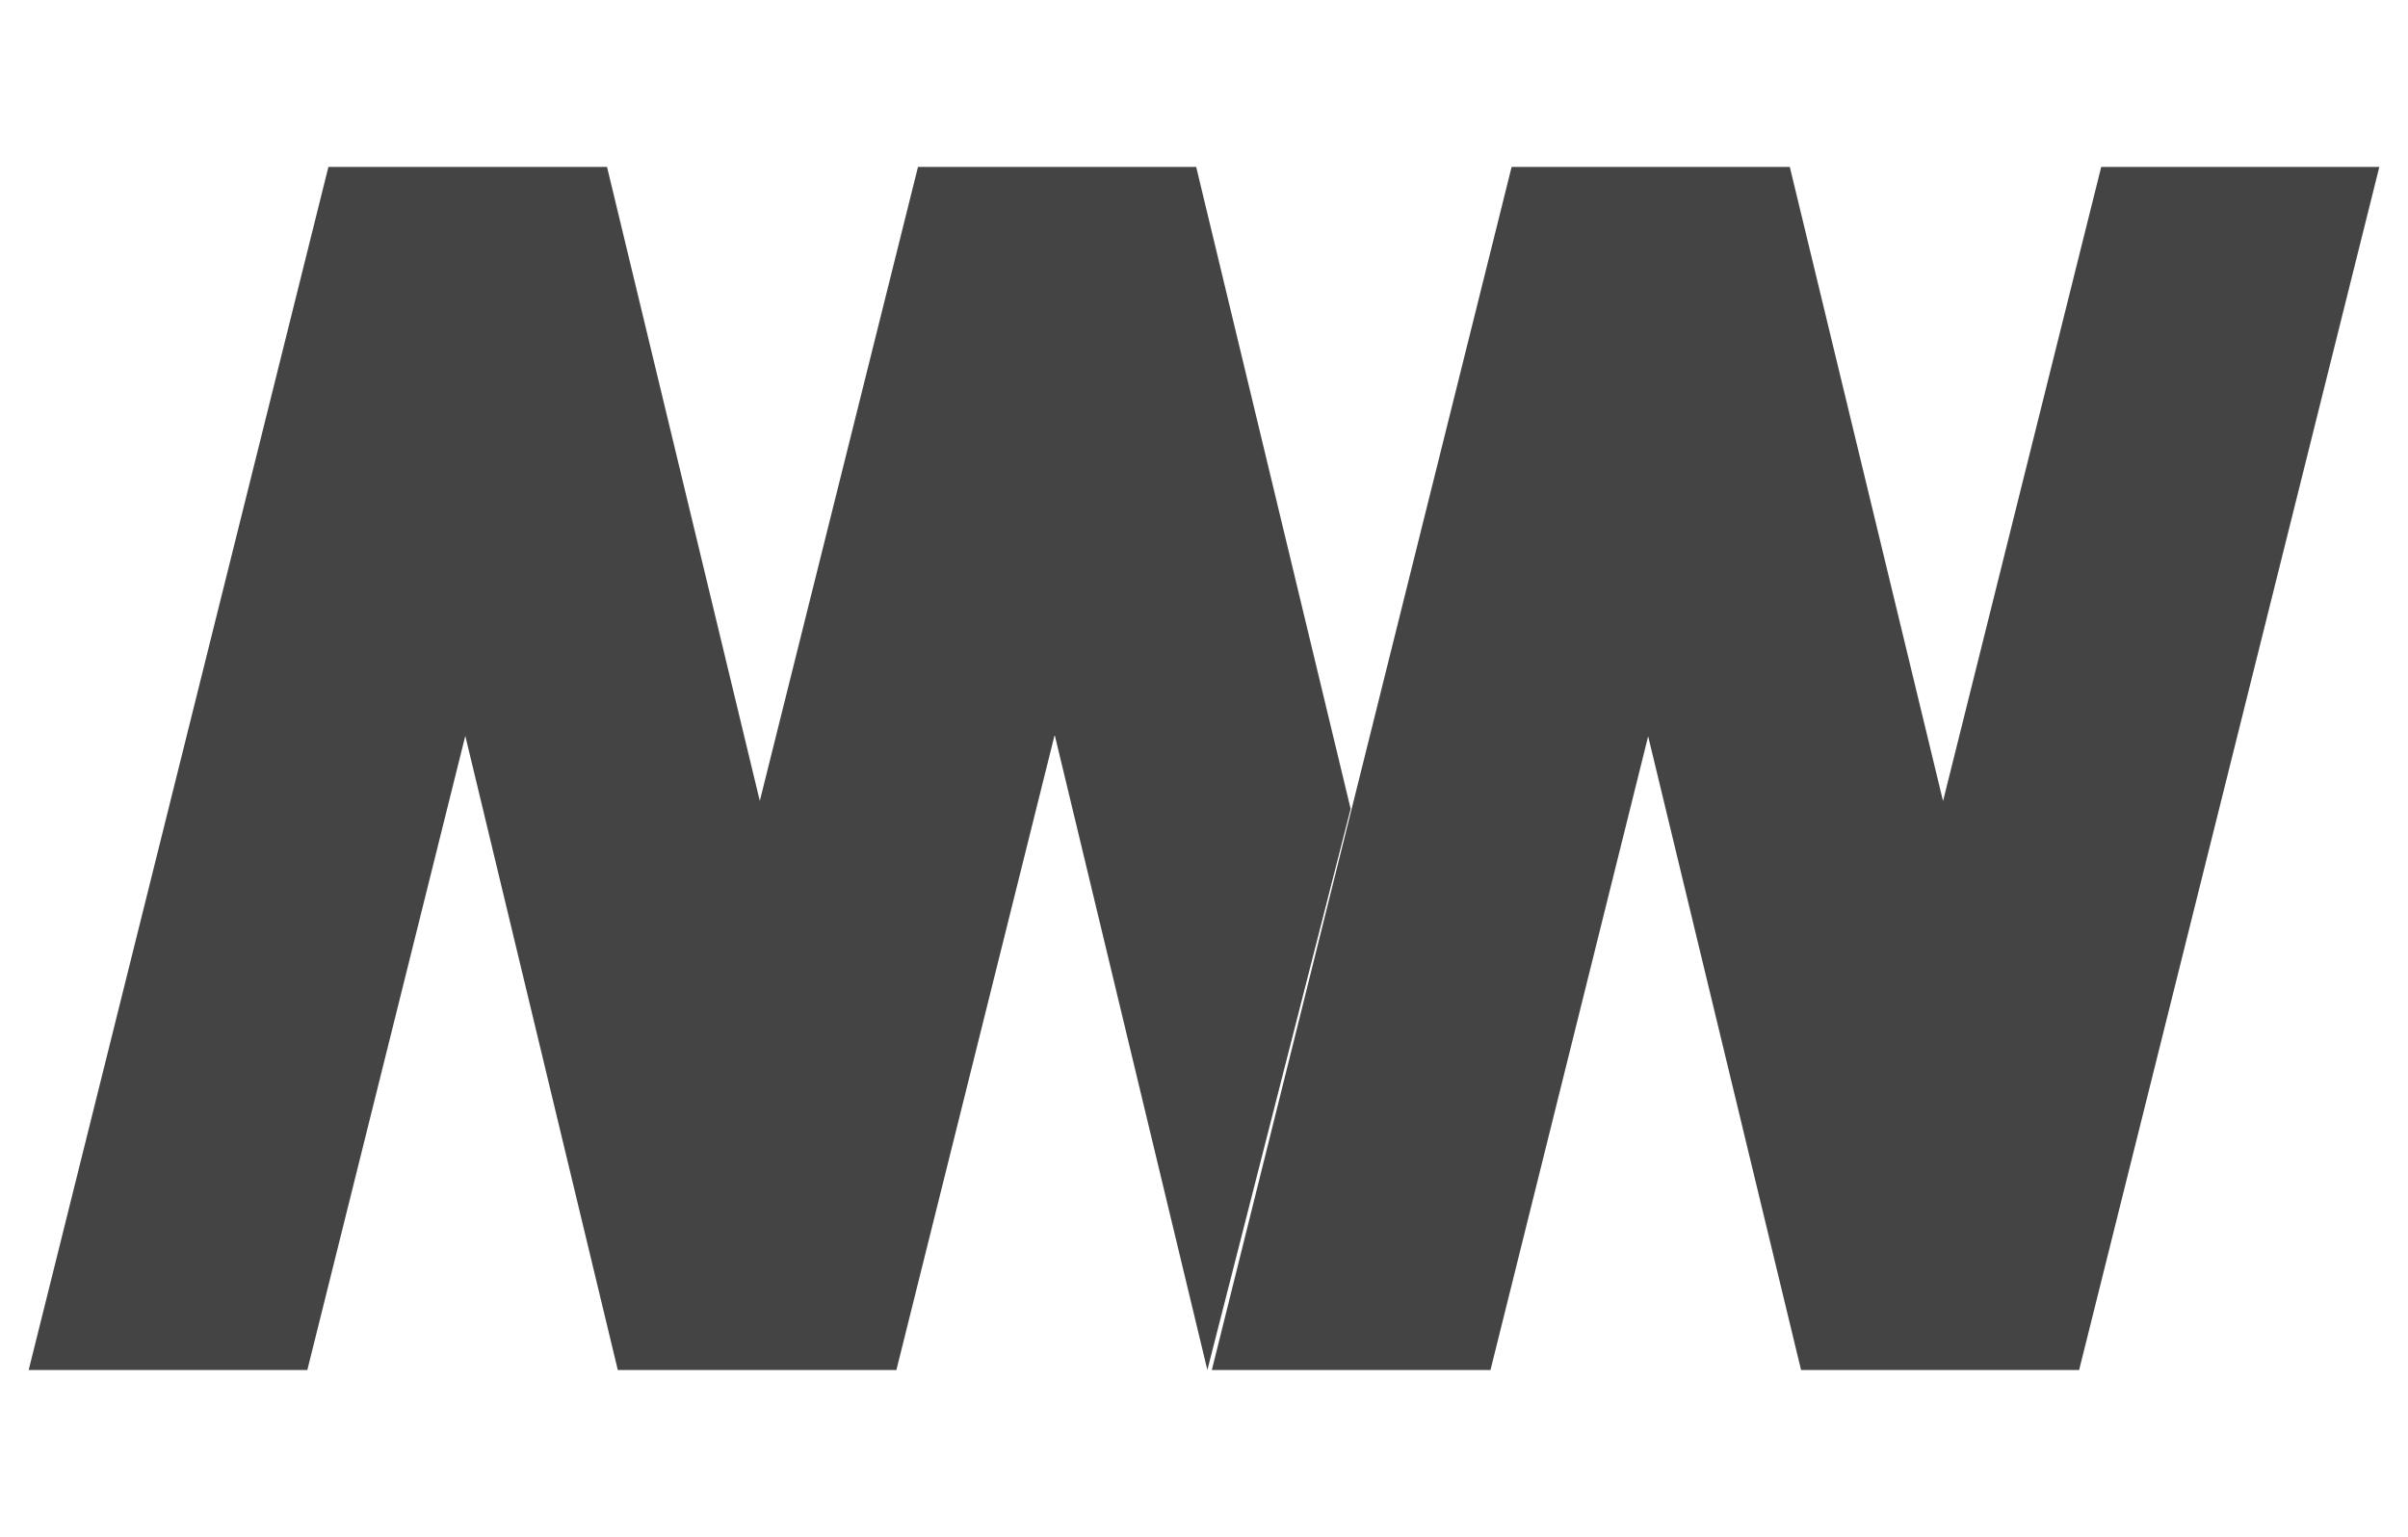
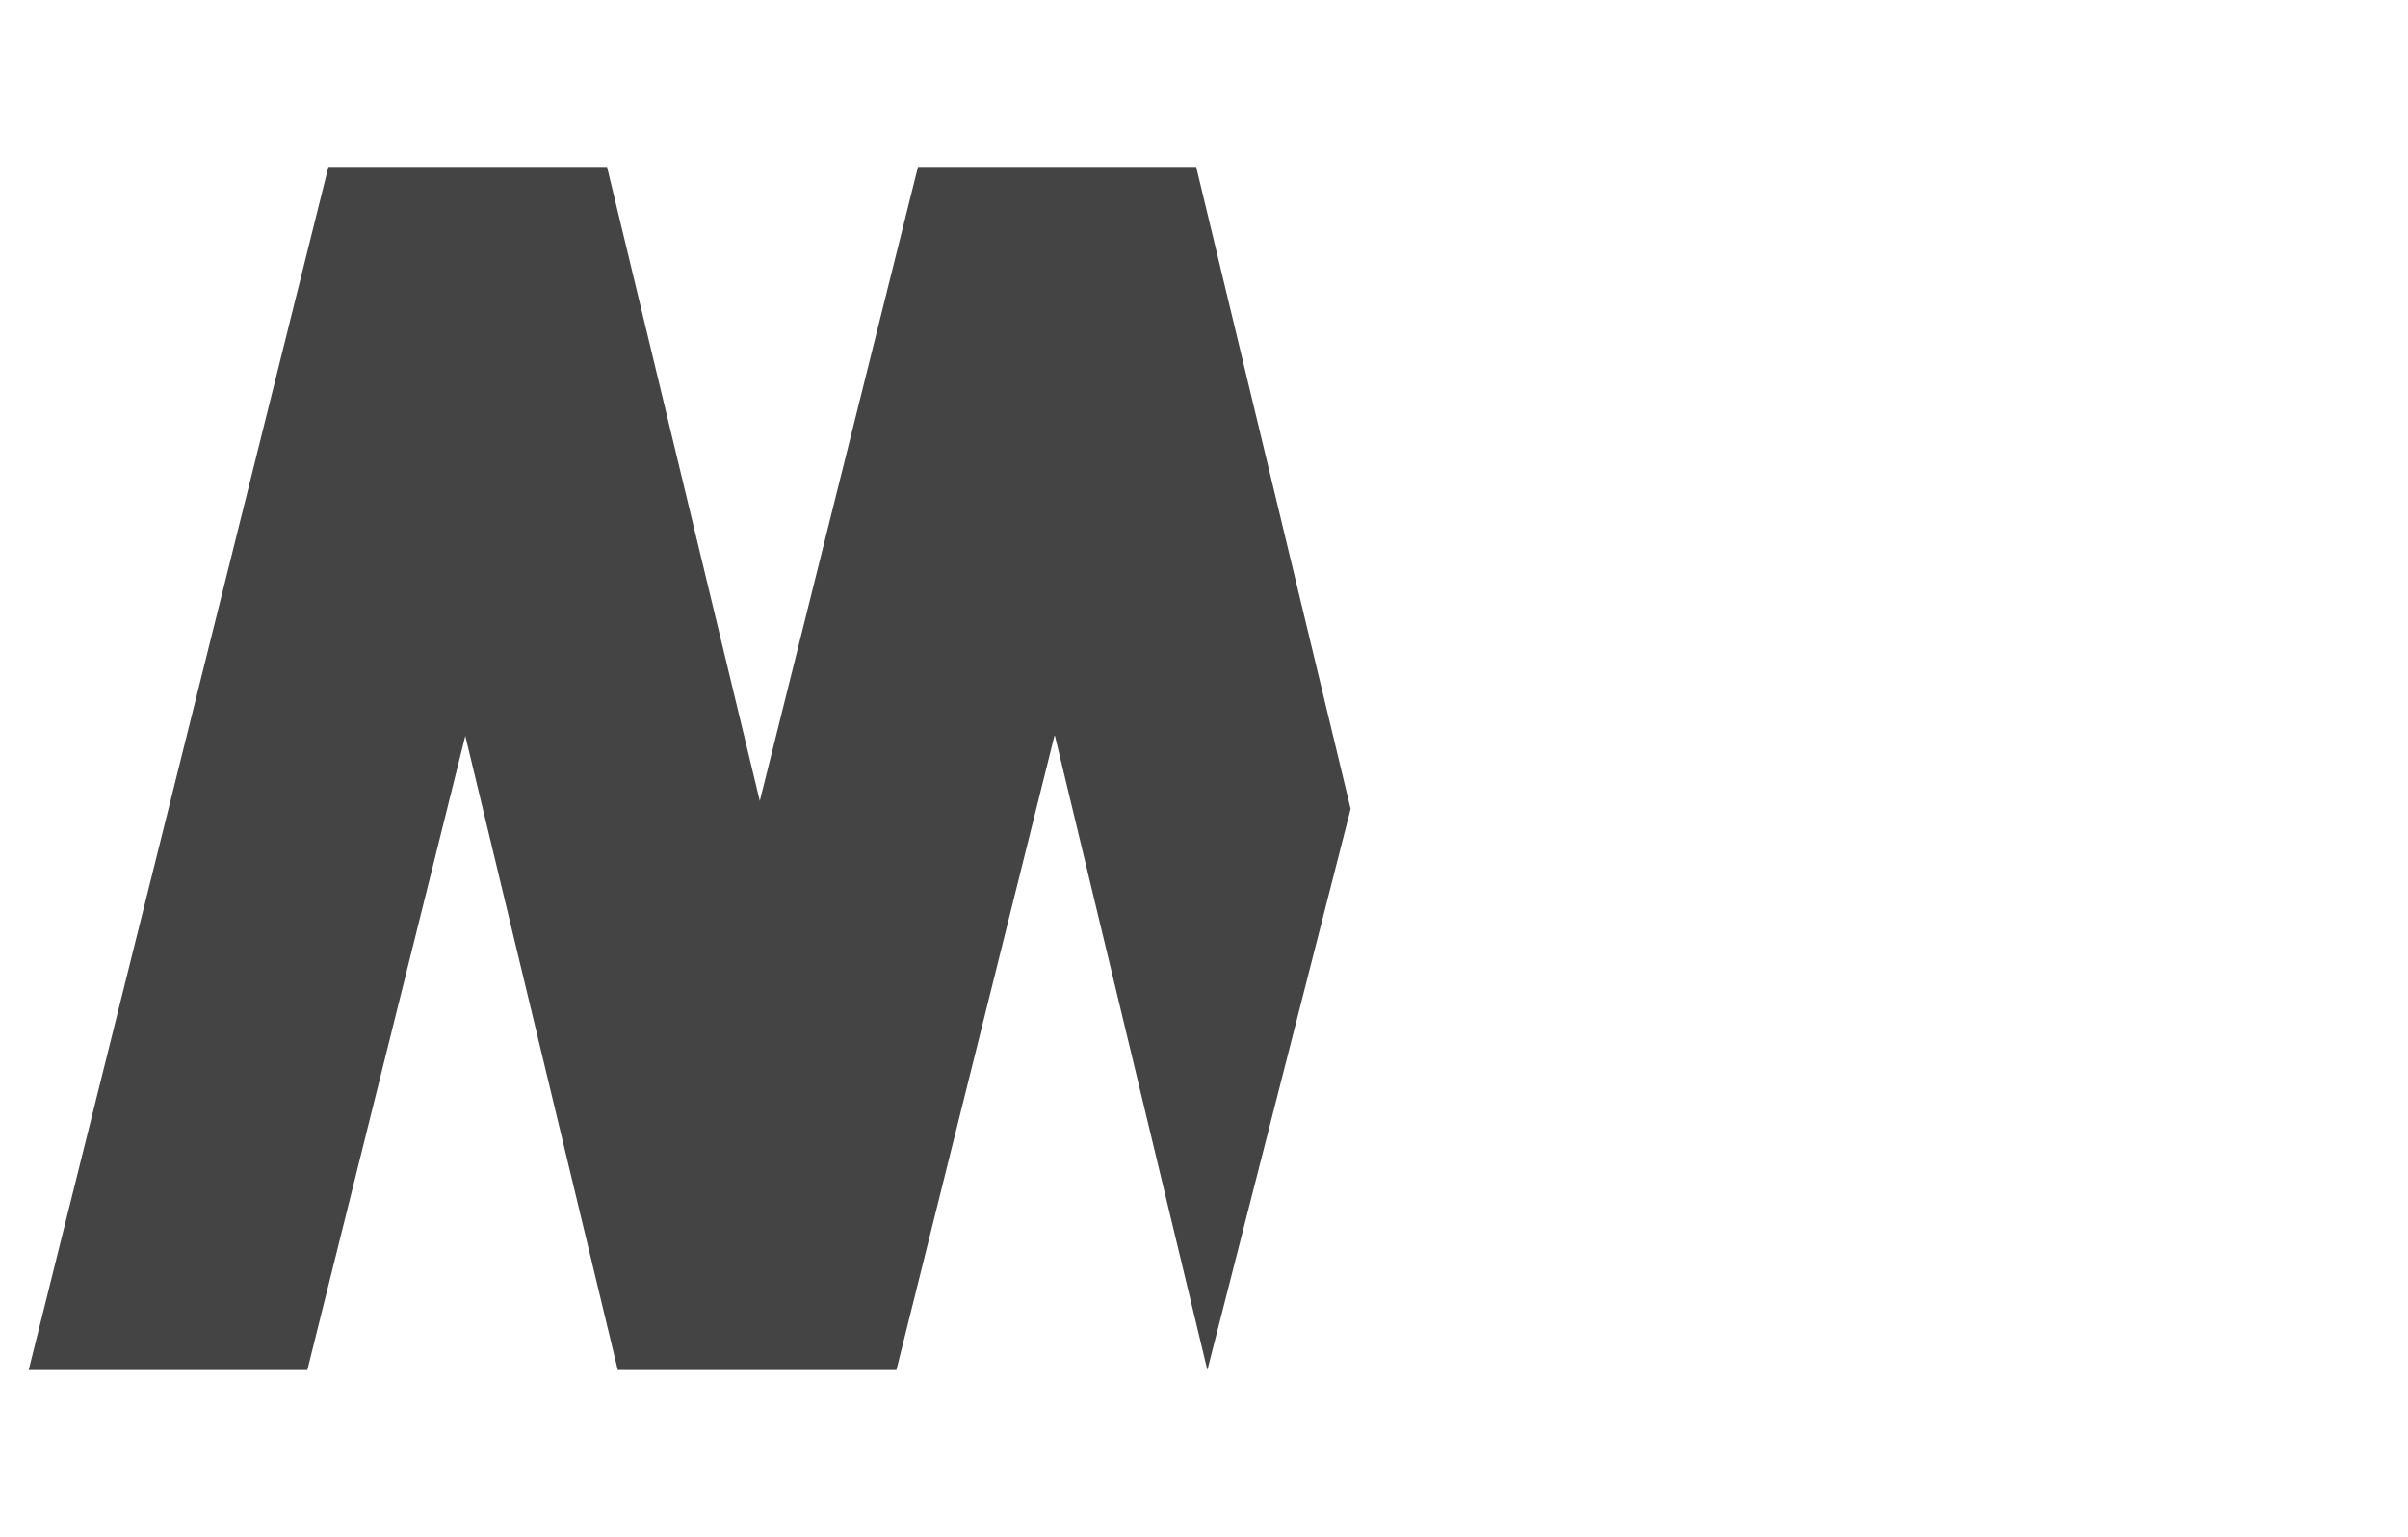
<svg xmlns="http://www.w3.org/2000/svg" version="1.1" id="Layer_1" x="0px" y="0px" width="119.055px" height="76px" viewBox="0 0 119.055 76" enable-background="new 0 0 119.055 76" xml:space="preserve">
  <g>
-     <polygon fill="#444444" points="103.887,8.254 96.067,39.613 88.49,8.254 74.737,8.254 59.915,67.746 73.692,67.746 81.487,36.41    89.047,67.746 102.795,67.746 117.637,8.254  " />
    <polygon fill="#444444" points="59.141,8.254 45.387,8.254 37.566,39.605 30.012,8.254 16.237,8.254 1.418,67.746 15.195,67.746    23.005,36.39 30.545,67.746 44.319,67.746 52.145,36.337 59.694,67.746 66.778,39.998  " />
  </g>
</svg>